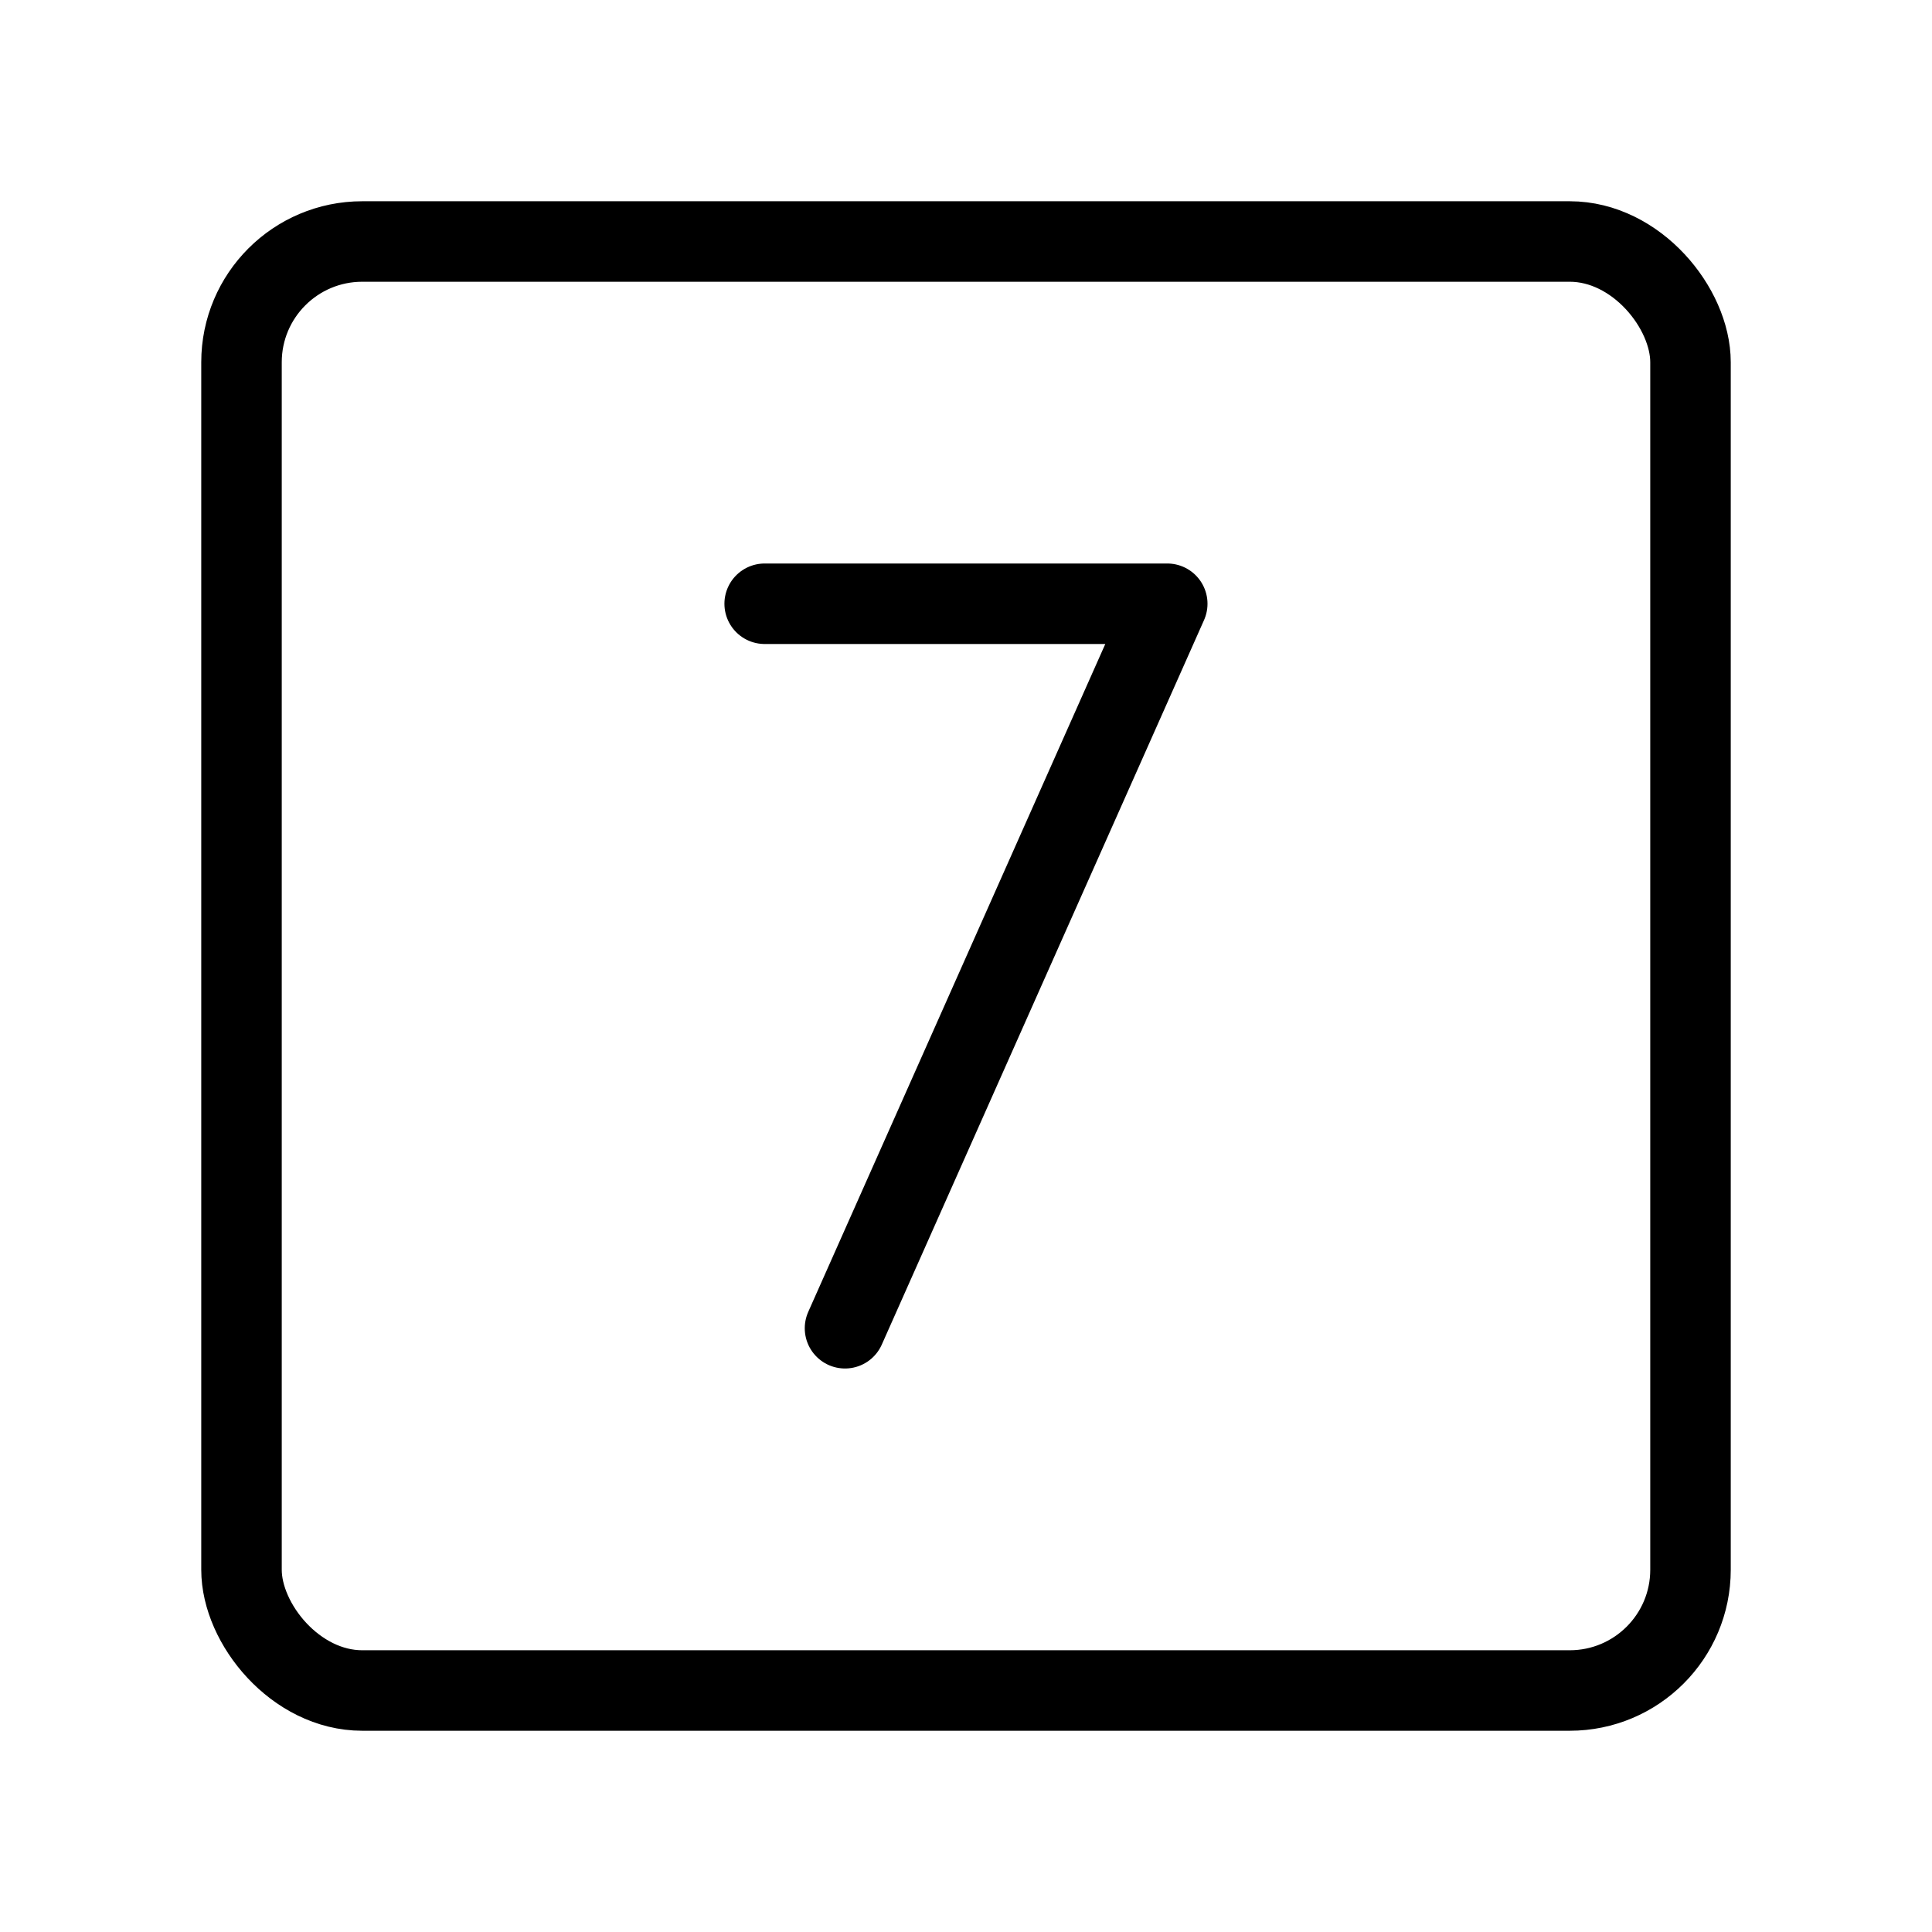
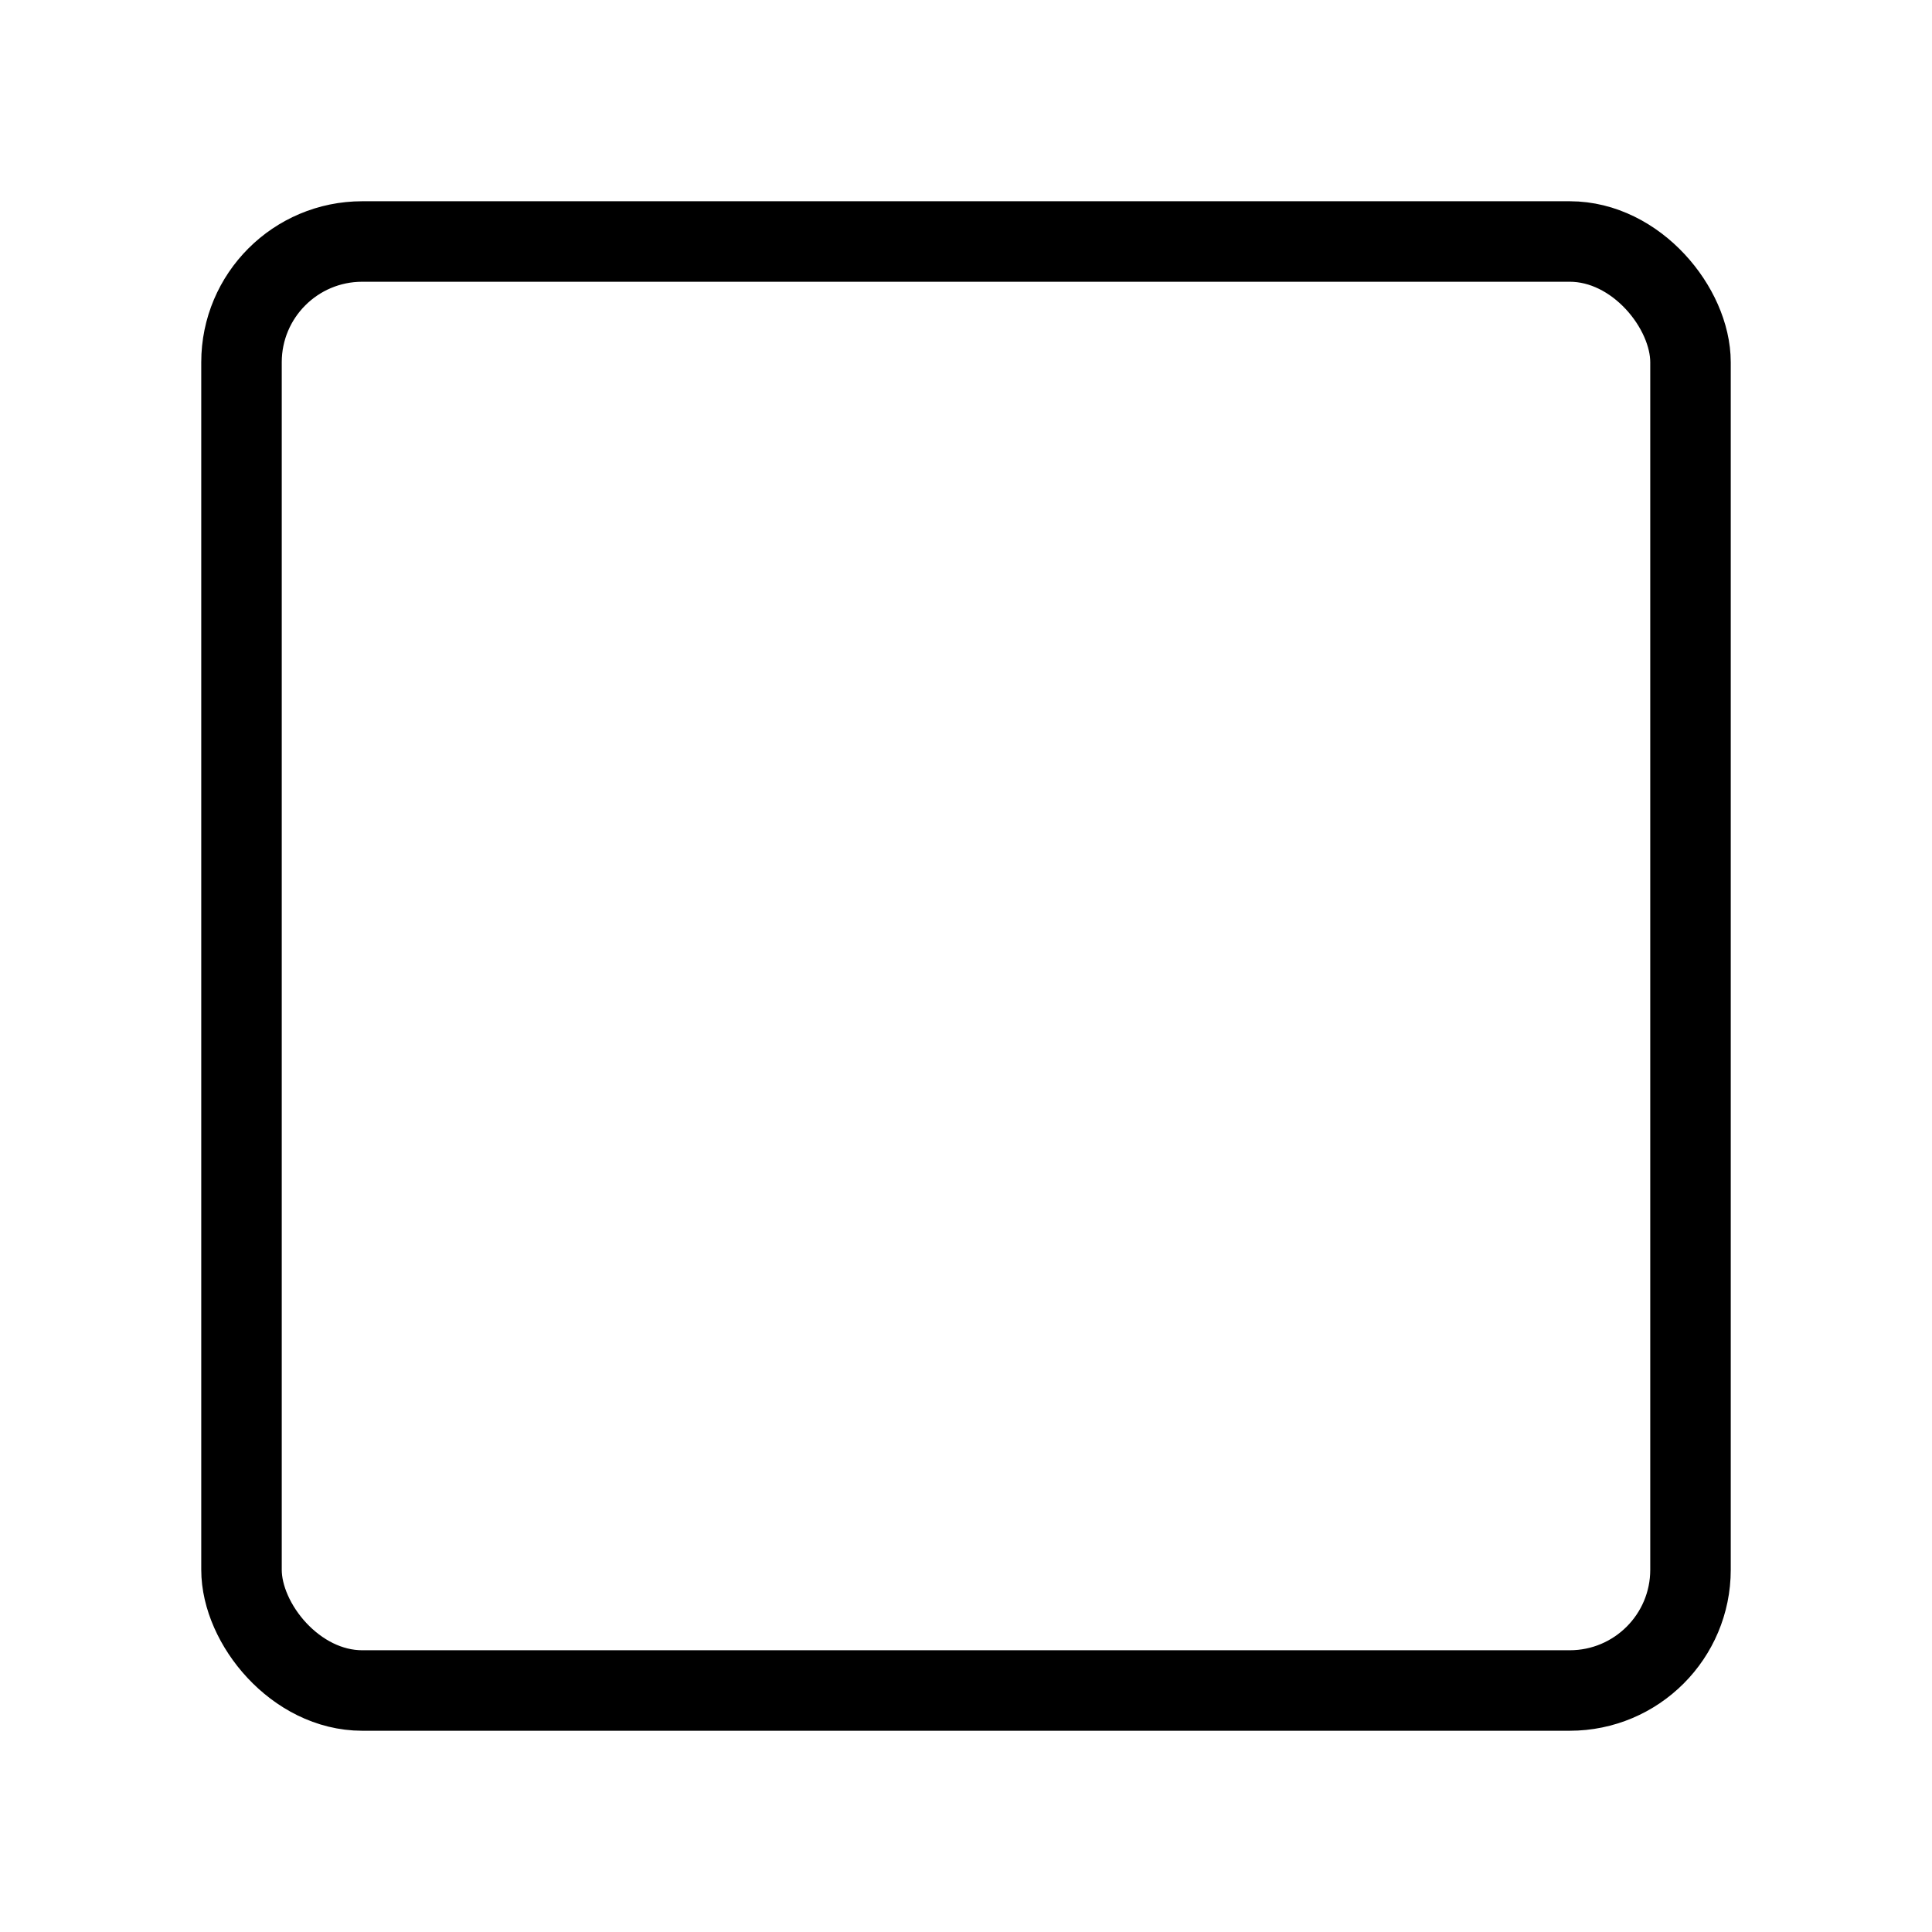
<svg xmlns="http://www.w3.org/2000/svg" viewBox="0 0 48 48" fill="none">
  <rect x="6" y="6" width="36" height="36" rx="3" fill="none" stroke="currentColor" stroke-width="2" stroke-linecap="round" stroke-linejoin="round" />
-   <path d="M18.998 15H29L20.994 33" stroke="currentColor" stroke-width="2" stroke-linecap="round" stroke-linejoin="round" />
</svg>